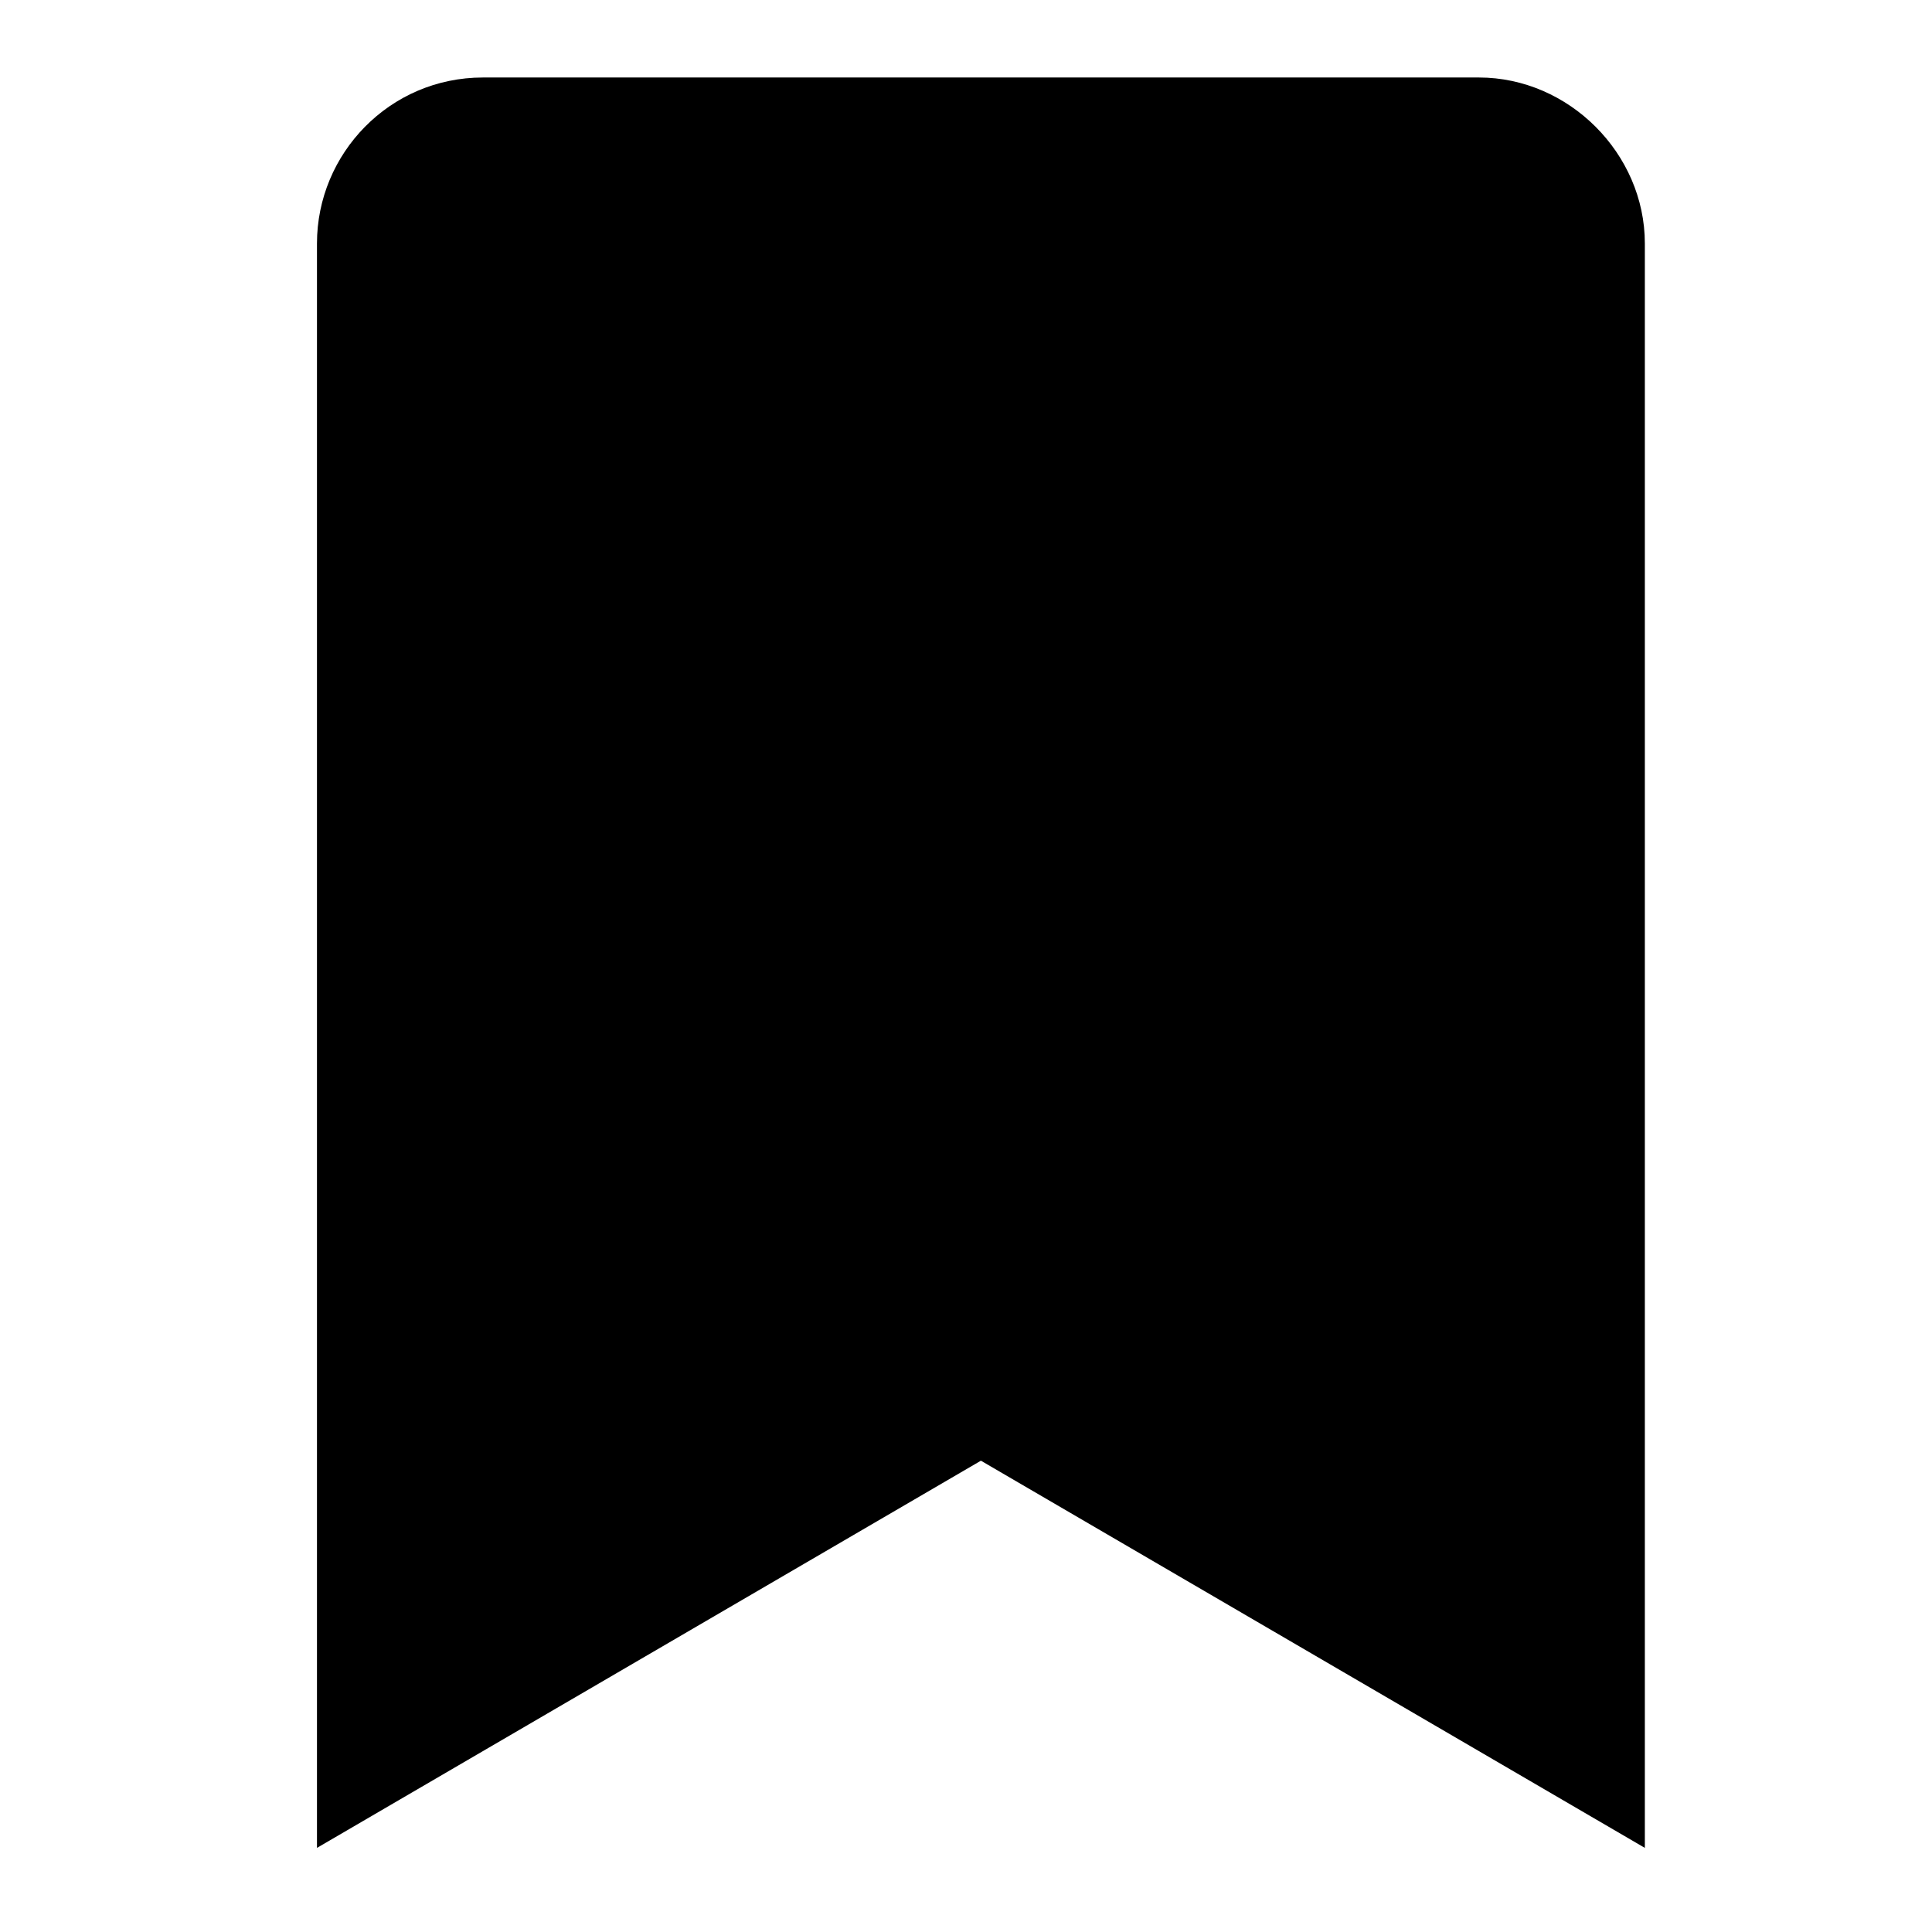
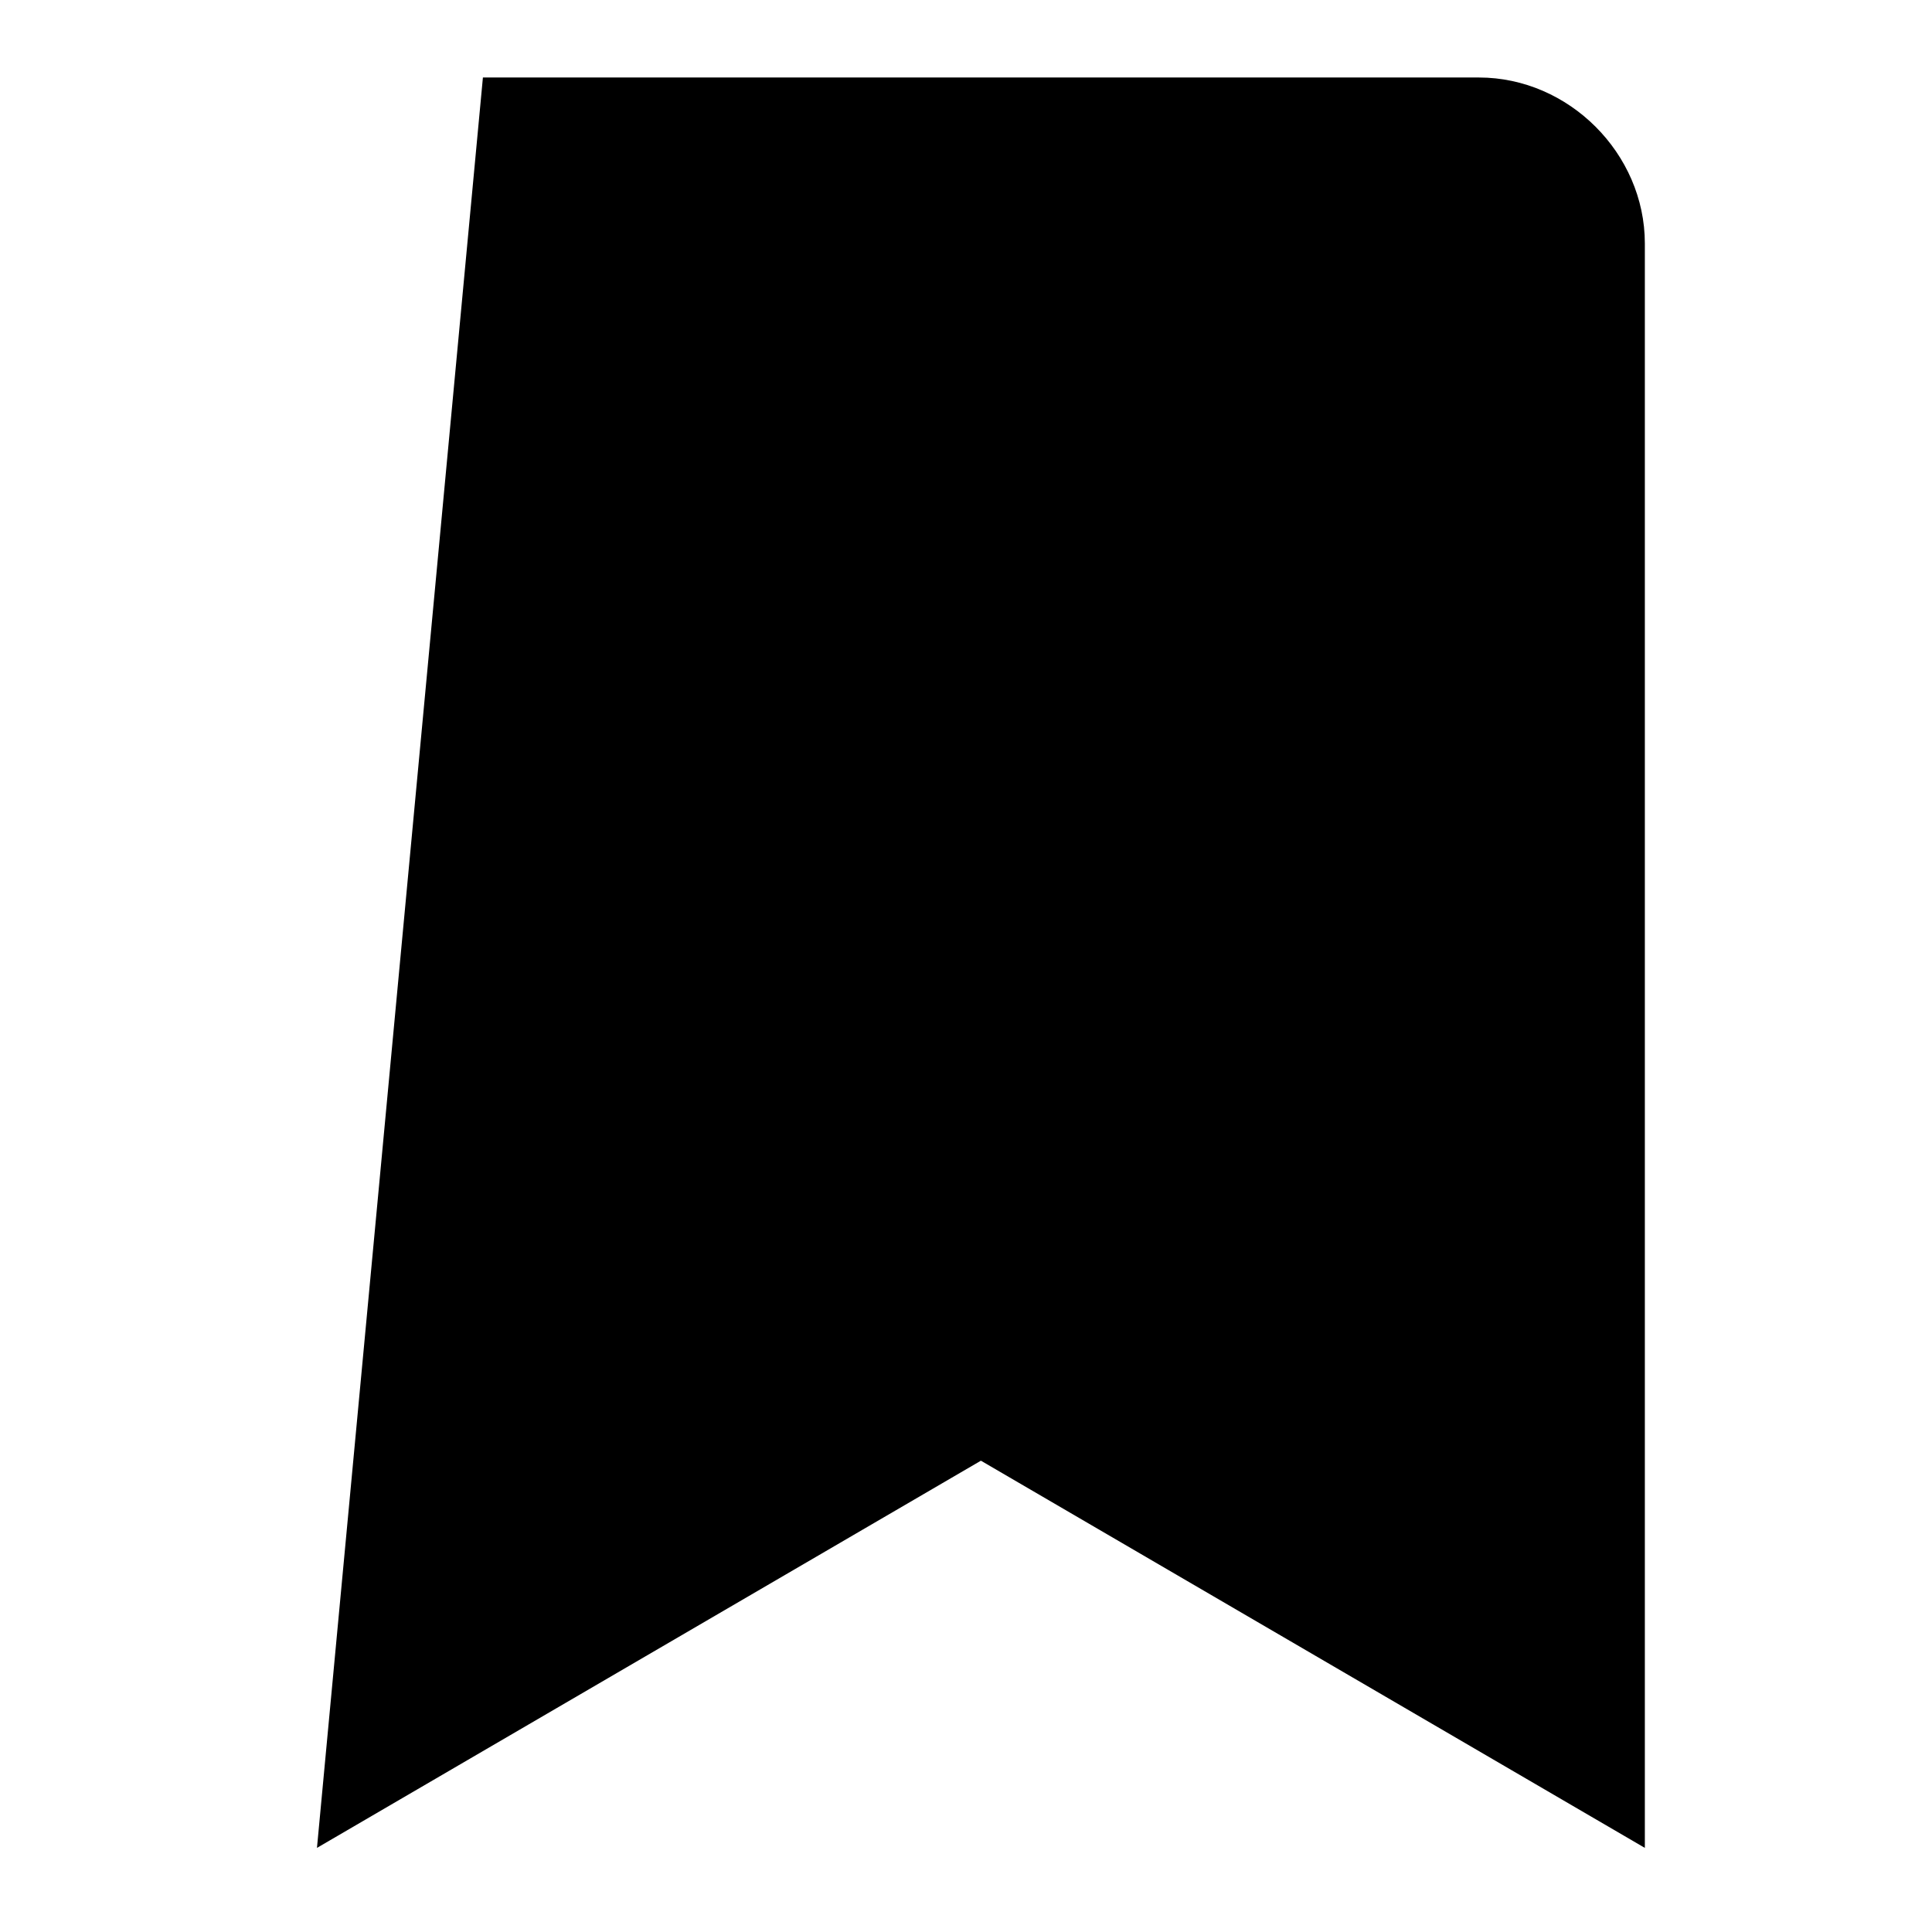
<svg xmlns="http://www.w3.org/2000/svg" width="36" height="36" viewBox="0 0 9.525 9.525" version="1.1" id="svg5">
  <defs id="defs2" />
  <g aria-label="" id="text2168" style="font-weight:bold;font-size:9.699px;line-height:1.25;-inkscape-font-specification:'sans-serif Bold';stroke-width:0.242" transform="matrix(0.9,0,0,0.9,-0.096,-0.076)">
-     <path d="M 1.843,10.207 5.48,8.086 9.117,10.207 V 1.418 c 0,-0.493 -0.417,-0.909 -0.909,-0.909 H 2.752 c -0.511,0 -0.909,0.417 -0.909,0.909 z" id="path7884" />
+     <path d="M 1.843,10.207 5.48,8.086 9.117,10.207 V 1.418 c 0,-0.493 -0.417,-0.909 -0.909,-0.909 H 2.752 z" id="path7884" />
  </g>
</svg>